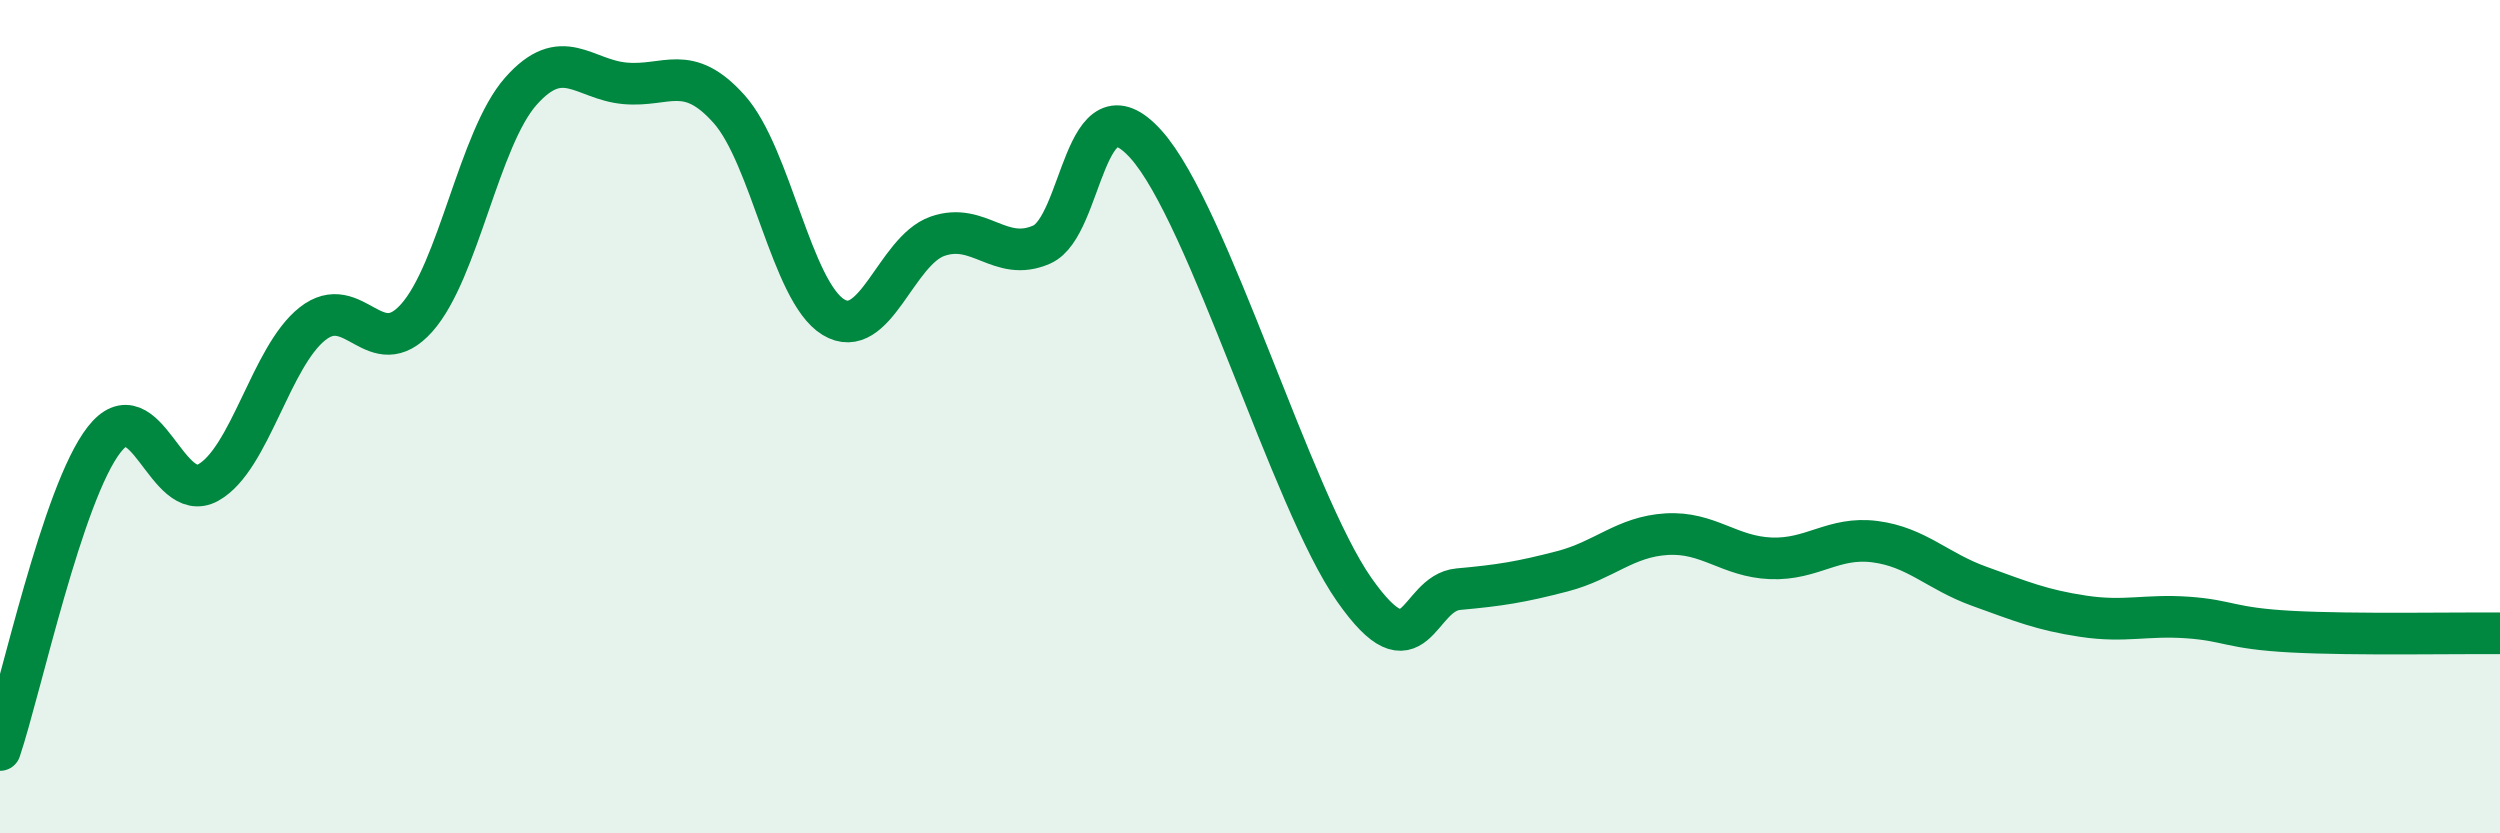
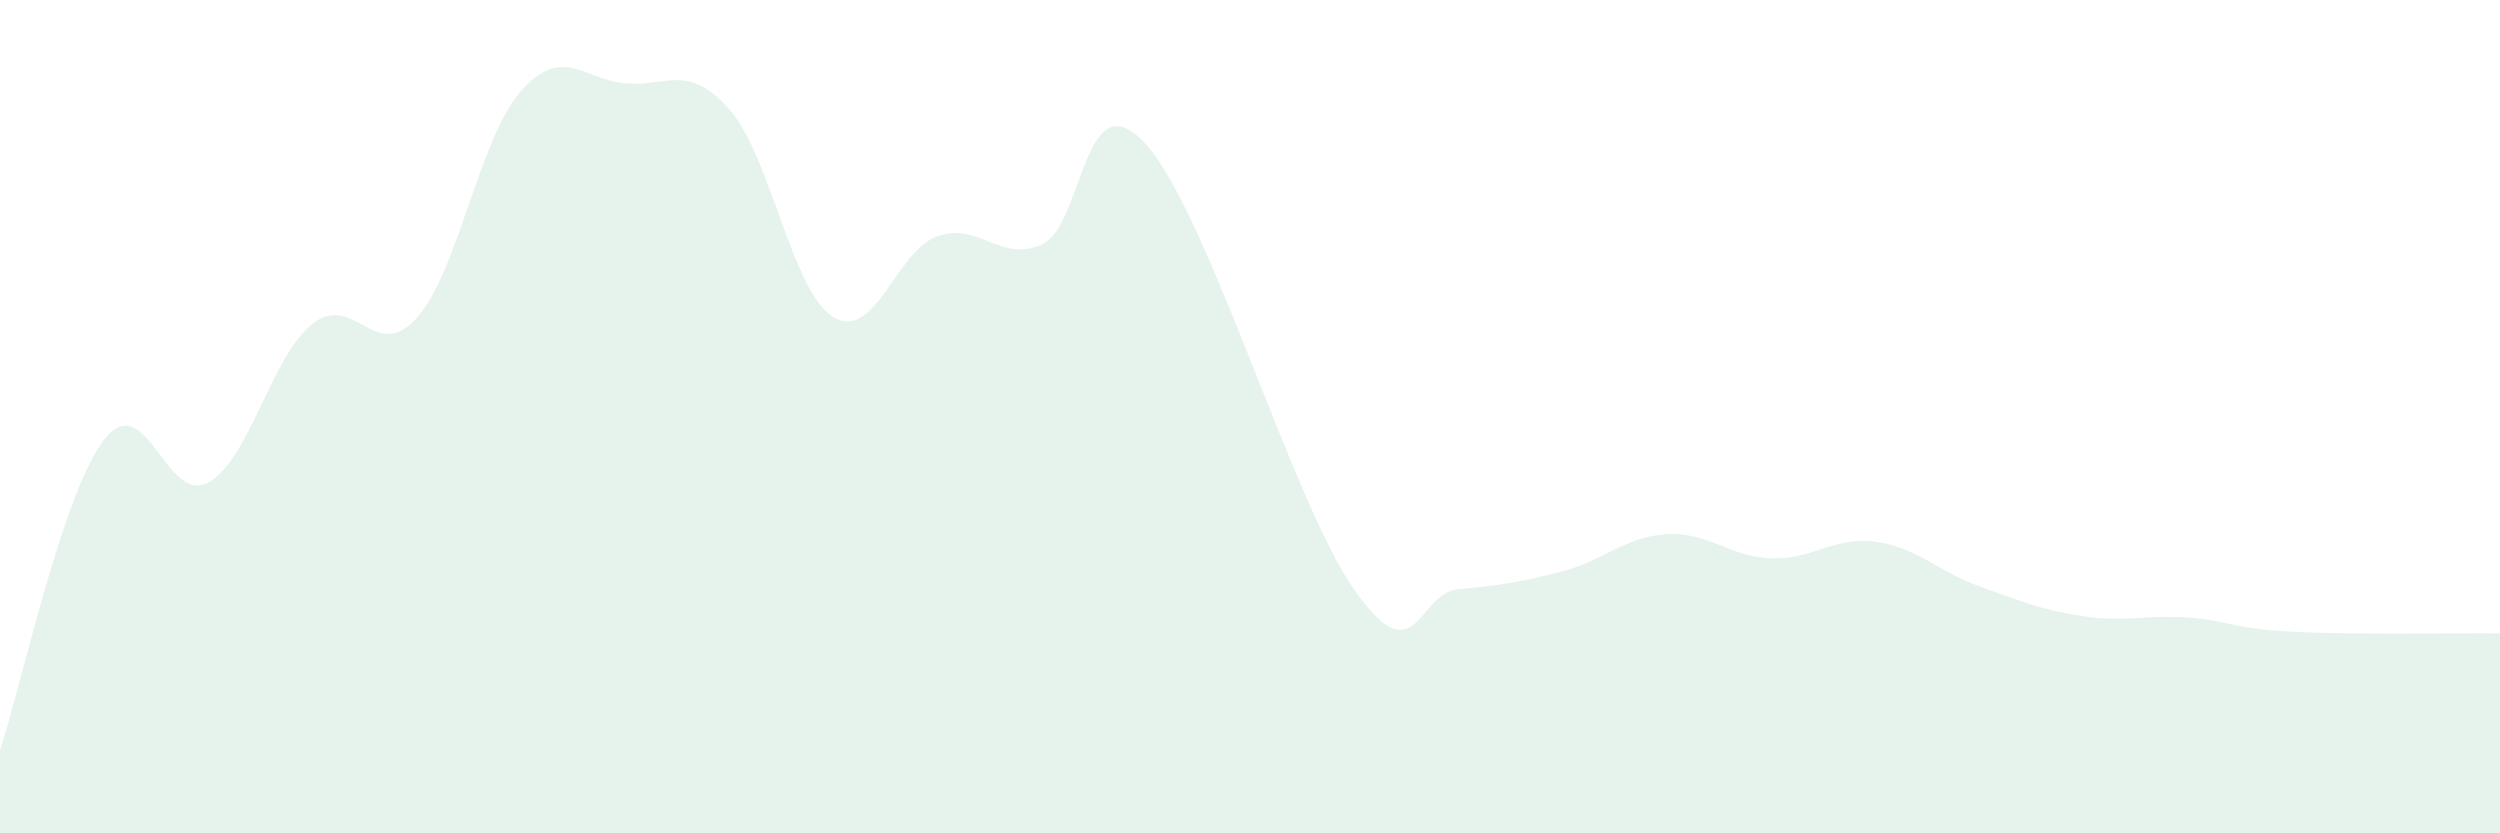
<svg xmlns="http://www.w3.org/2000/svg" width="60" height="20" viewBox="0 0 60 20">
  <path d="M 0,18 C 0.5,16.51 1.5,11.83 2.5,10.55 C 3.5,9.27 4,12.14 5,11.58 C 6,11.02 6.5,8.56 7.5,7.77 C 8.5,6.98 9,8.75 10,7.63 C 11,6.51 11.5,3.32 12.5,2.19 C 13.5,1.06 14,1.91 15,2 C 16,2.09 16.5,1.5 17.5,2.62 C 18.5,3.74 19,7 20,7.61 C 21,8.22 21.5,6.02 22.5,5.67 C 23.5,5.32 24,6.31 25,5.87 C 26,5.43 26,1.8 27.5,3.46 C 29,5.12 31,12.01 32.5,14.15 C 34,16.29 34,14.23 35,14.14 C 36,14.05 36.5,13.97 37.5,13.71 C 38.5,13.45 39,12.88 40,12.82 C 41,12.76 41.5,13.36 42.5,13.4 C 43.5,13.44 44,12.87 45,13 C 46,13.13 46.5,13.71 47.5,14.07 C 48.5,14.43 49,14.64 50,14.79 C 51,14.94 51.5,14.75 52.5,14.82 C 53.5,14.89 53.5,15.08 55,15.16 C 56.5,15.24 59,15.19 60,15.2L60 20L0 20Z" fill="#008740" opacity="0.1" stroke-linecap="round" stroke-linejoin="round" />
-   <path d="M 0,18 C 0.5,16.51 1.5,11.83 2.5,10.55 C 3.5,9.27 4,12.14 5,11.58 C 6,11.02 6.5,8.56 7.5,7.77 C 8.5,6.98 9,8.75 10,7.63 C 11,6.51 11.5,3.32 12.5,2.19 C 13.5,1.06 14,1.91 15,2 C 16,2.09 16.5,1.5 17.5,2.62 C 18.5,3.74 19,7 20,7.61 C 21,8.22 21.5,6.02 22.5,5.67 C 23.5,5.32 24,6.31 25,5.87 C 26,5.43 26,1.8 27.5,3.46 C 29,5.12 31,12.01 32.5,14.15 C 34,16.29 34,14.23 35,14.14 C 36,14.05 36.5,13.97 37.5,13.71 C 38.5,13.45 39,12.88 40,12.82 C 41,12.76 41.5,13.36 42.5,13.4 C 43.5,13.44 44,12.87 45,13 C 46,13.13 46.5,13.71 47.5,14.07 C 48.5,14.43 49,14.64 50,14.79 C 51,14.94 51.5,14.75 52.5,14.82 C 53.5,14.89 53.5,15.08 55,15.16 C 56.5,15.24 59,15.19 60,15.2" stroke="#008740" stroke-width="1" fill="none" stroke-linecap="round" stroke-linejoin="round" />
</svg>